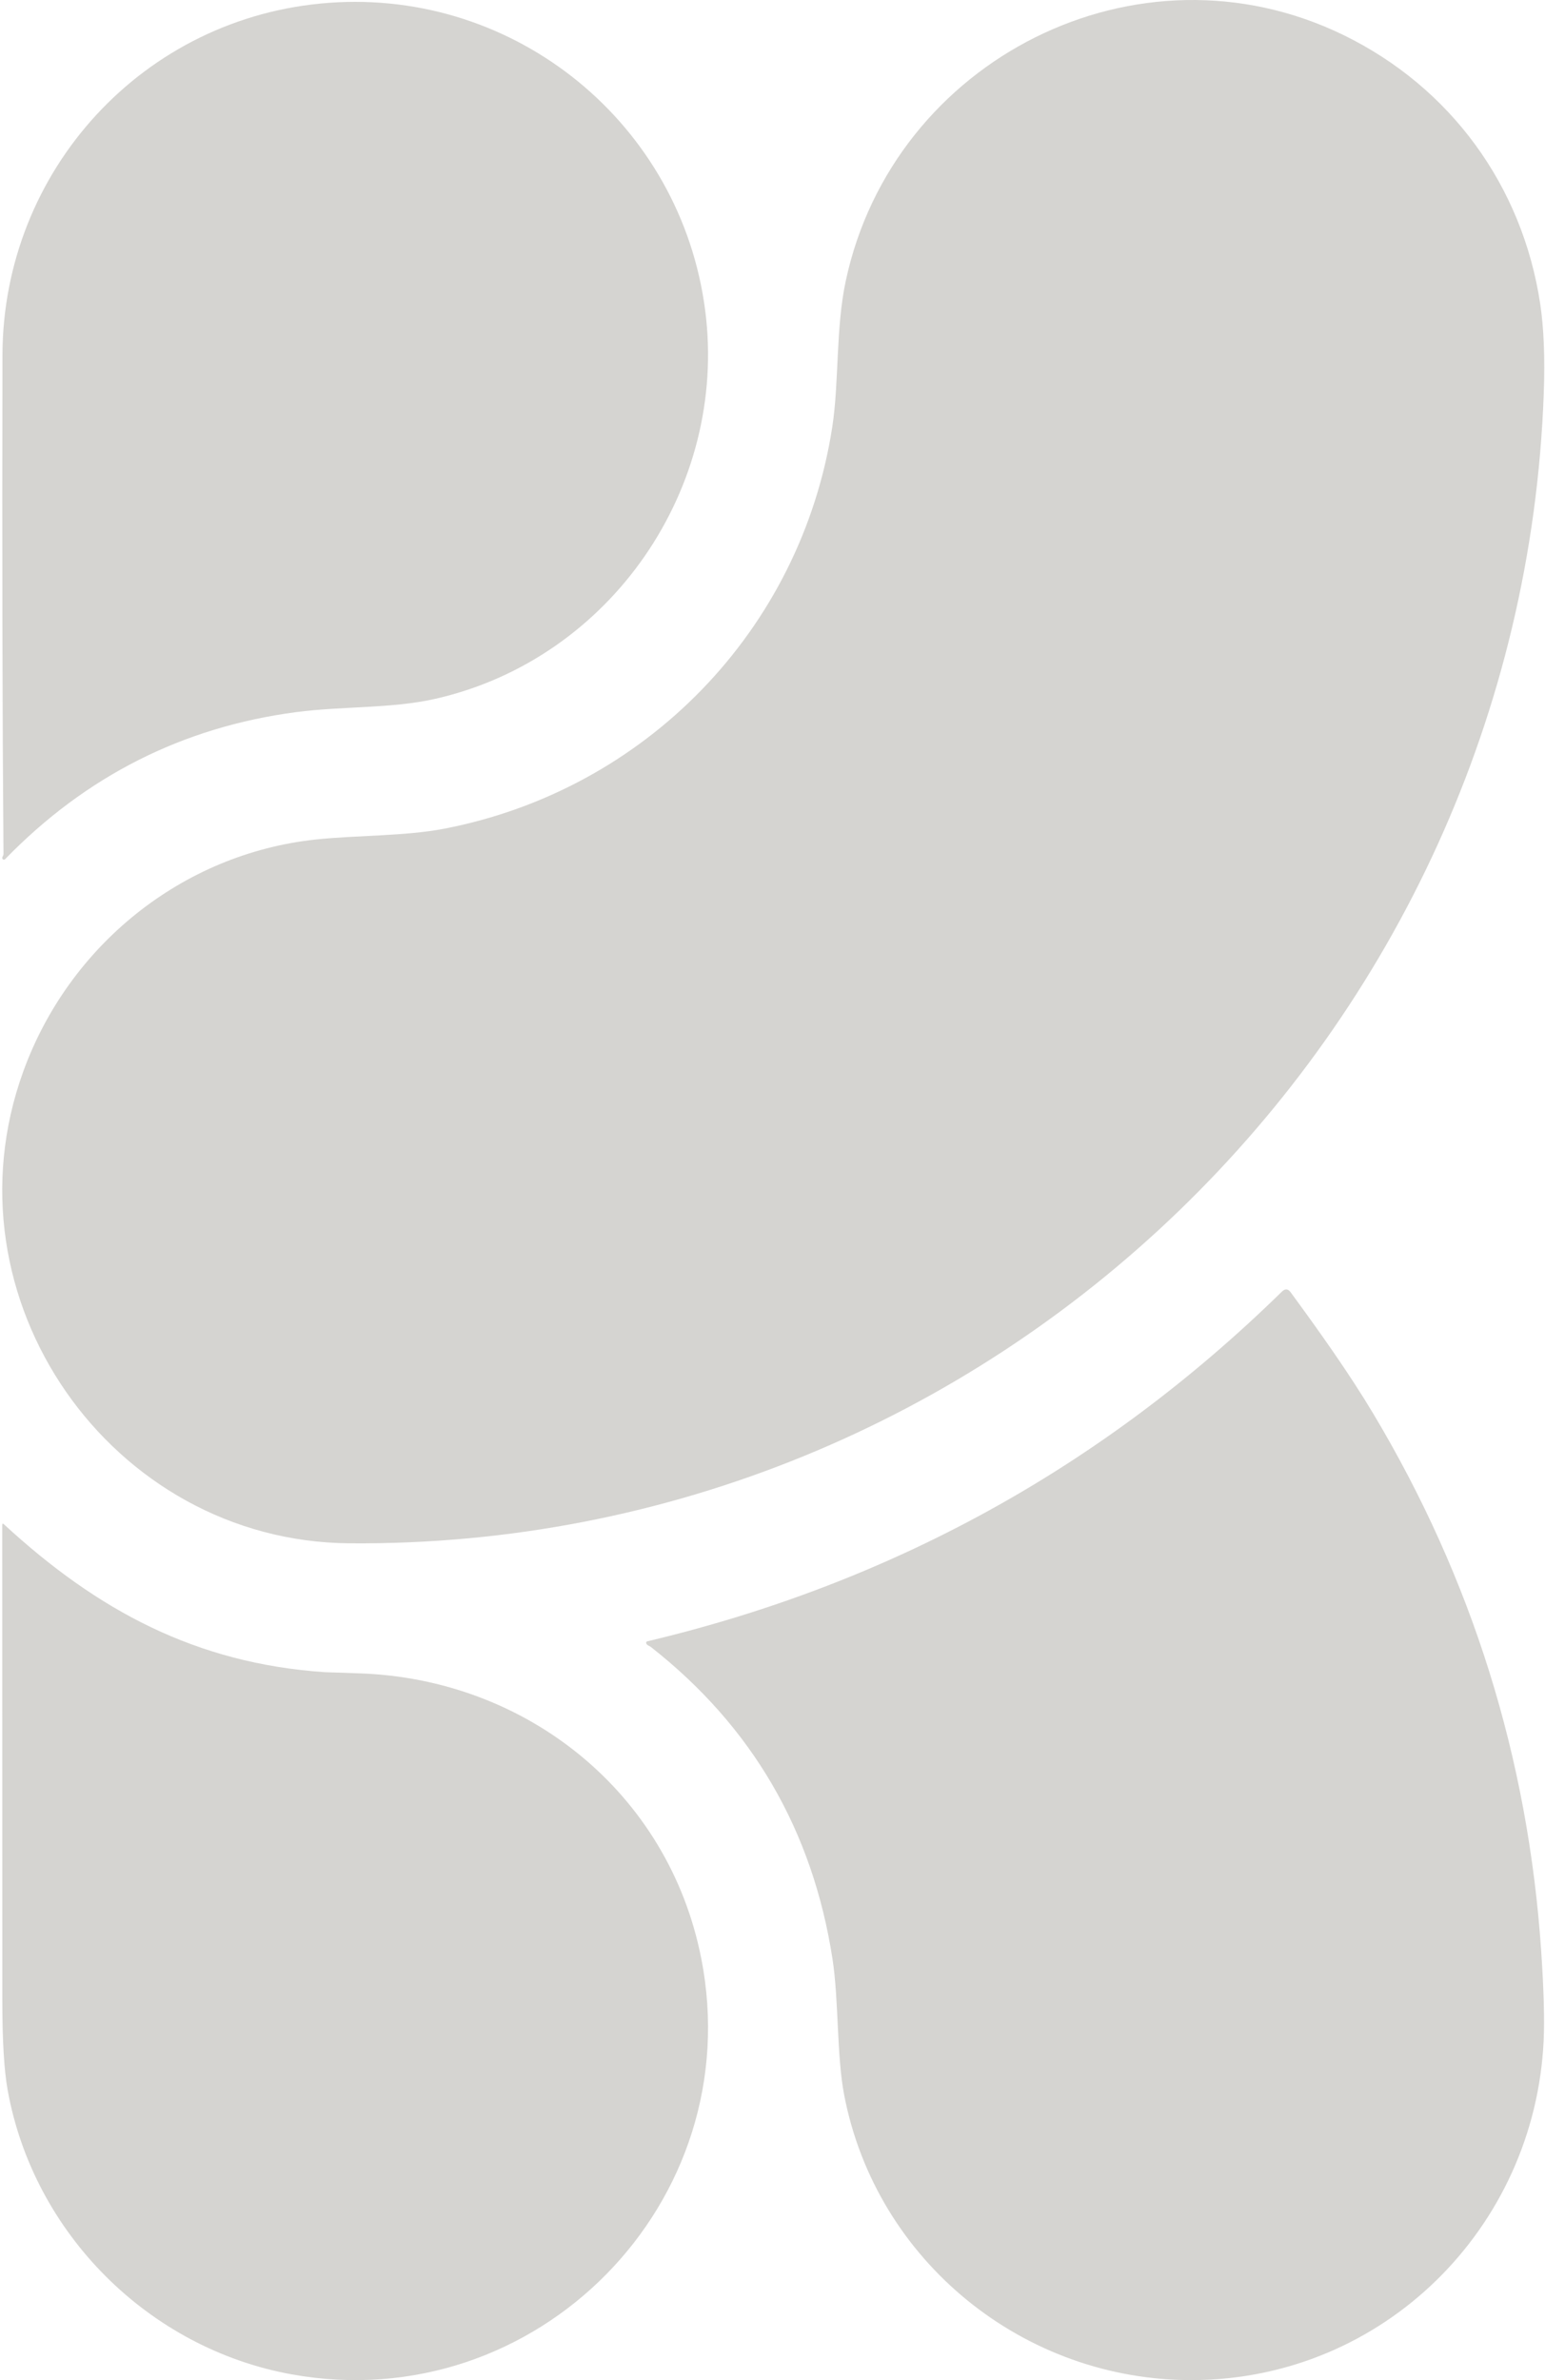
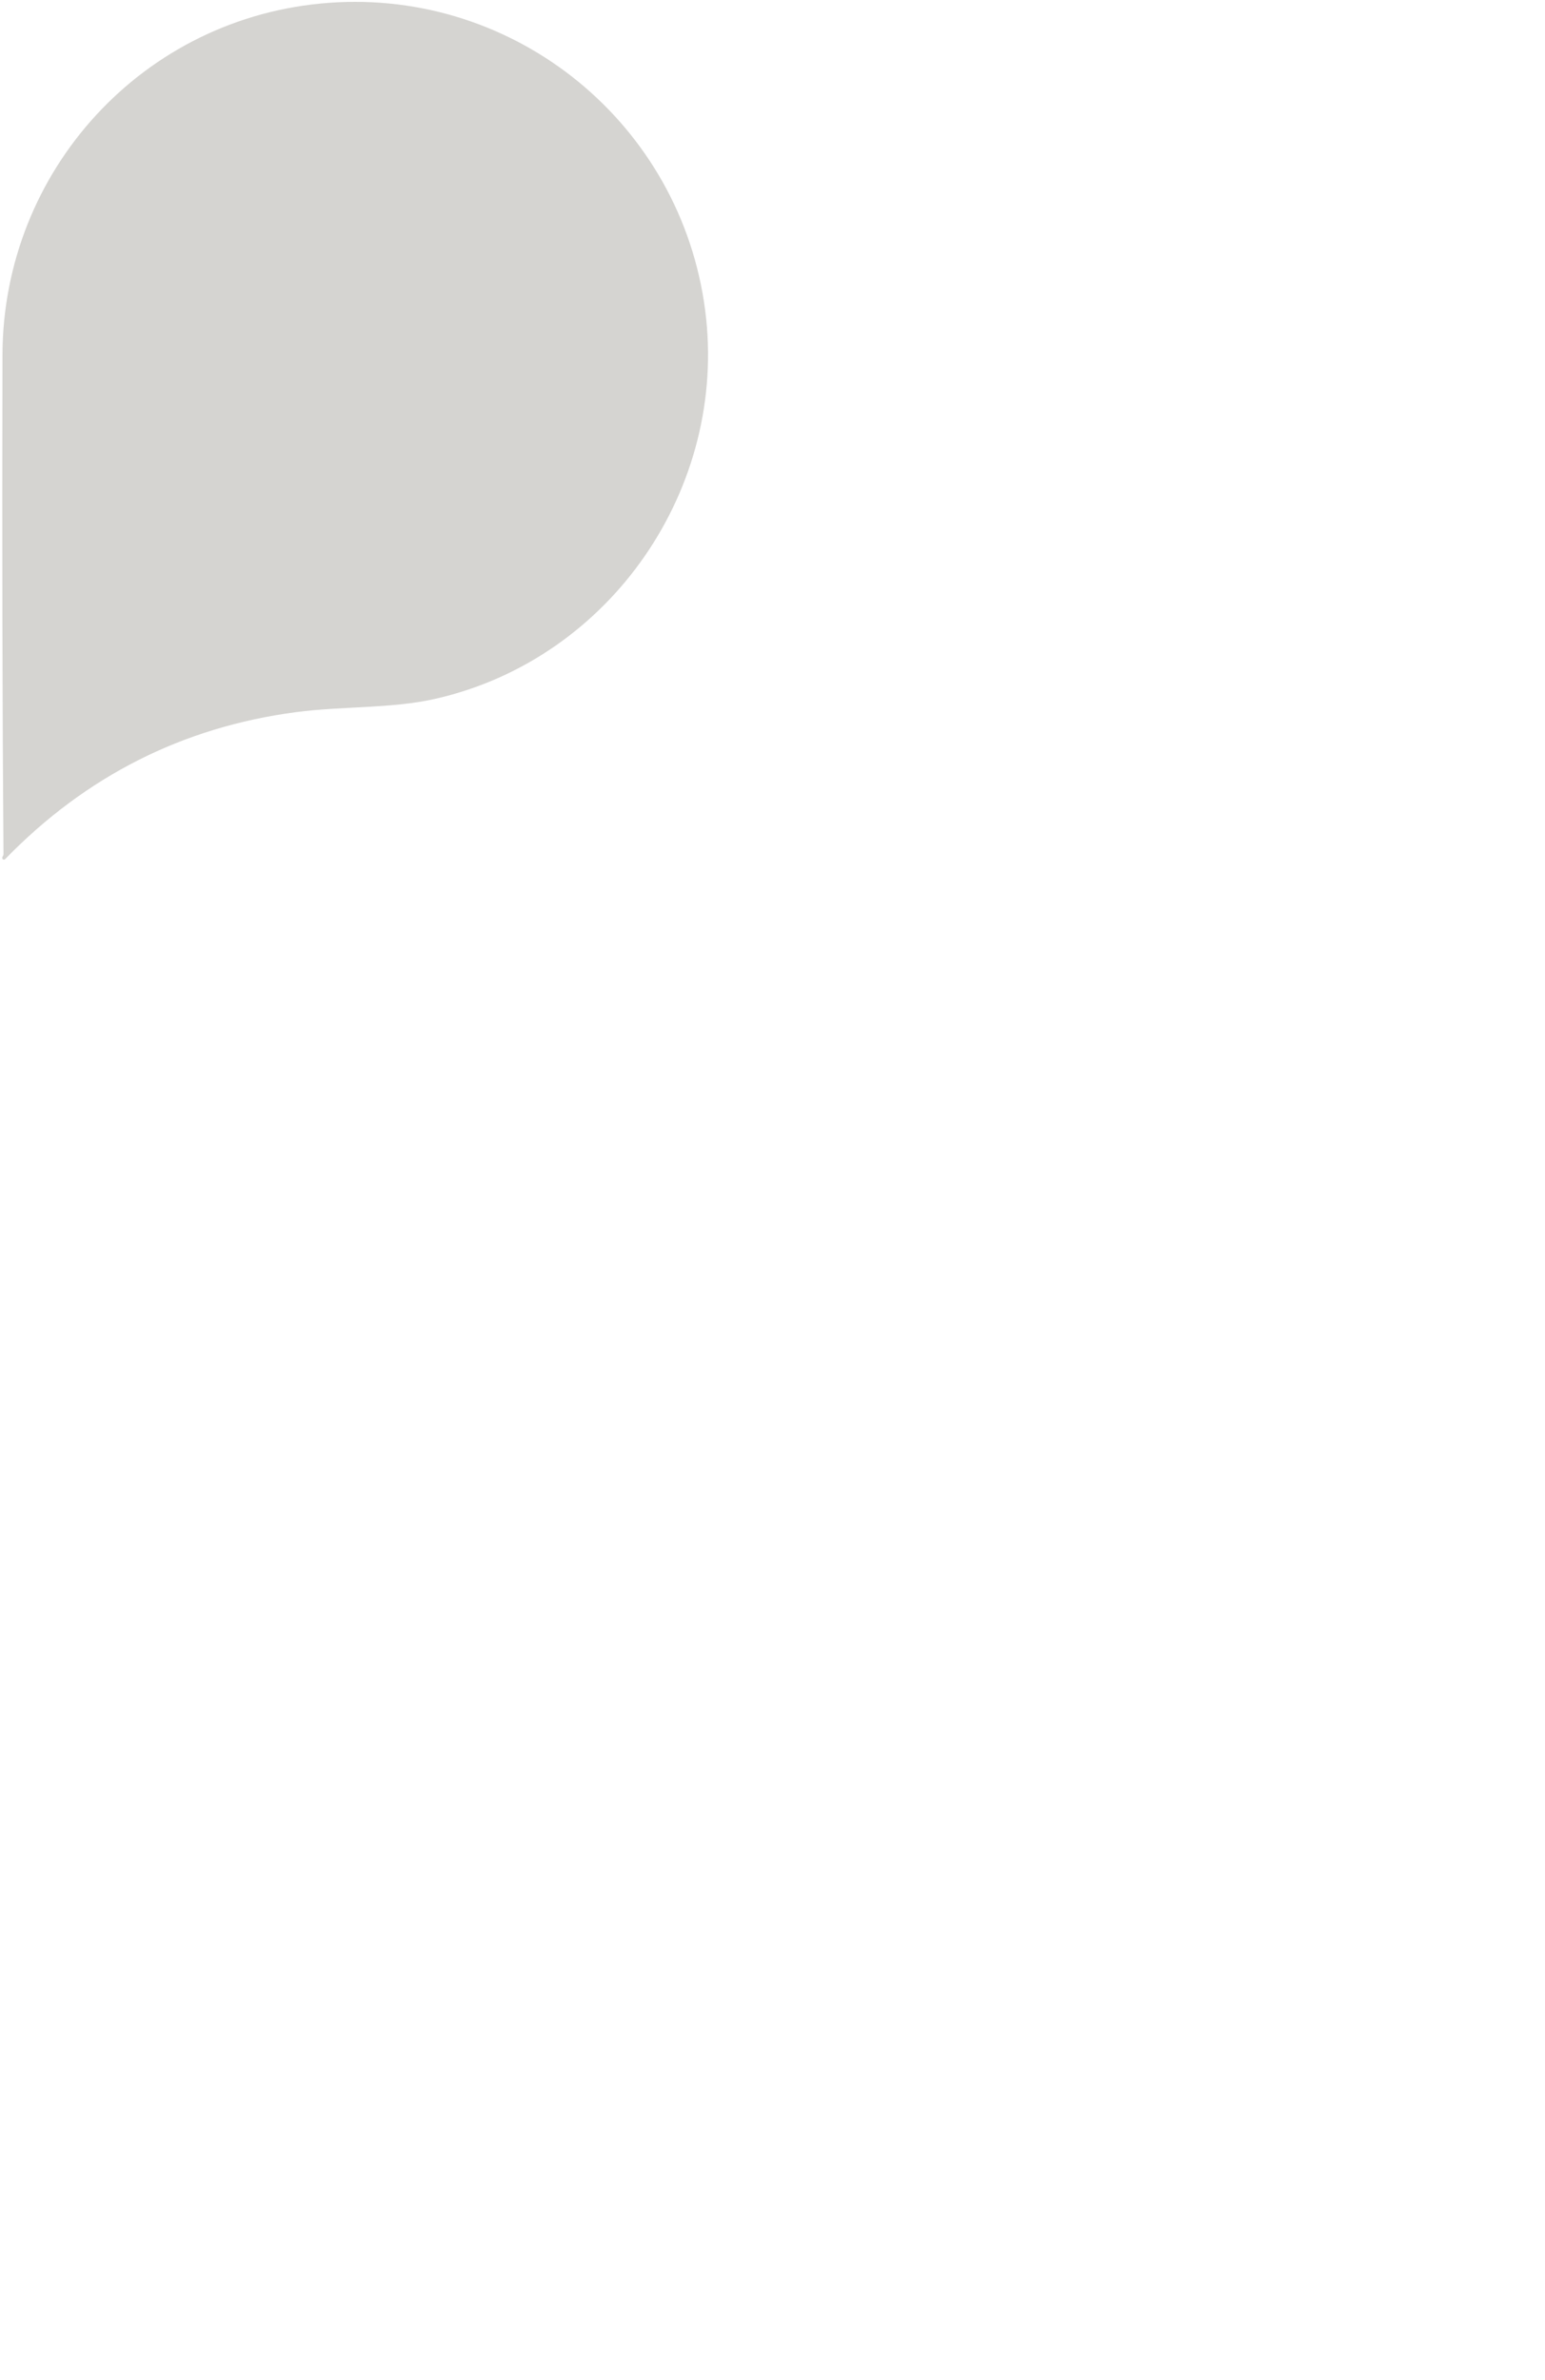
<svg xmlns="http://www.w3.org/2000/svg" width="441" height="679" viewBox="0 0 441 679" fill="none">
  <path d="M93.951 0.802C147.325 -3.091 194.418 35.416 201.289 88.571C207.813 139.065 174.461 187.903 124.35 199.338C111.789 202.203 97.83 201.407 84.538 203.155C52.192 207.412 24.495 221.399 1.446 245.118L1.207 245.245L0.938 245.221L0.724 245.054L0.638 244.796C0.629 244.608 0.676 244.441 0.779 244.296C0.925 244.081 0.998 243.846 0.998 243.588C0.68 204.426 0.582 157.011 0.702 101.342C0.804 48.74 40.912 4.657 93.951 0.802Z" fill="#D5D4D1" />
-   <path d="M99.687 440.274C31.75 439.721 -16.948 370.455 6.682 305.557C19.717 269.735 51.901 243.614 90.043 239.502C101.639 238.256 115.573 238.577 126.759 236.418C184.203 225.356 228.575 179.833 237.552 121.873C239.542 109.011 238.502 93.684 241.43 80.038C254.991 16.887 324.829 -18.549 383.482 10.001C414.057 24.905 434.556 53.044 439.627 86.655C440.671 93.55 441.008 102.091 440.646 112.275C433.989 295.265 283.168 441.79 99.687 440.274Z" fill="#D5D4D1" />
-   <path d="M185.083 469.446C184.775 469.299 184.565 469.086 184.454 468.803L184.426 468.626L184.473 468.453L184.588 468.316L184.749 468.238C254.449 451.706 314.835 418.449 365.906 368.469C366.821 367.569 367.656 367.637 368.409 368.674C376.603 379.852 385.159 391.866 392.014 403.339C420.189 450.468 436.151 501.517 439.907 556.481C440.655 567.565 440.893 576.126 440.614 582.17C438.082 635.579 394.94 678.676 340.567 678.996C292.42 679.26 250.091 645.224 240.948 597.612C238.79 586.339 239.458 570.731 237.621 558.824C231.954 522.174 214.672 492.513 185.776 469.844C185.648 469.733 185.417 469.6 185.083 469.446Z" fill="#D5D4D1" />
-   <path d="M83.278 677.358C42.388 669.982 9.485 637.082 2.165 596.139C1.163 590.539 0.662 582.003 0.662 570.532C0.654 525.387 0.645 480.231 0.637 435.072C0.637 434.627 0.799 434.554 1.125 434.854C27.863 459.485 55.962 474.531 92.666 477.036C92.666 477.036 95.988 477.156 102.529 477.37C150.316 478.951 190.795 511.408 200.132 558.551C213.95 628.25 153.051 689.94 83.278 677.358Z" fill="#D5D4D1" />
</svg>